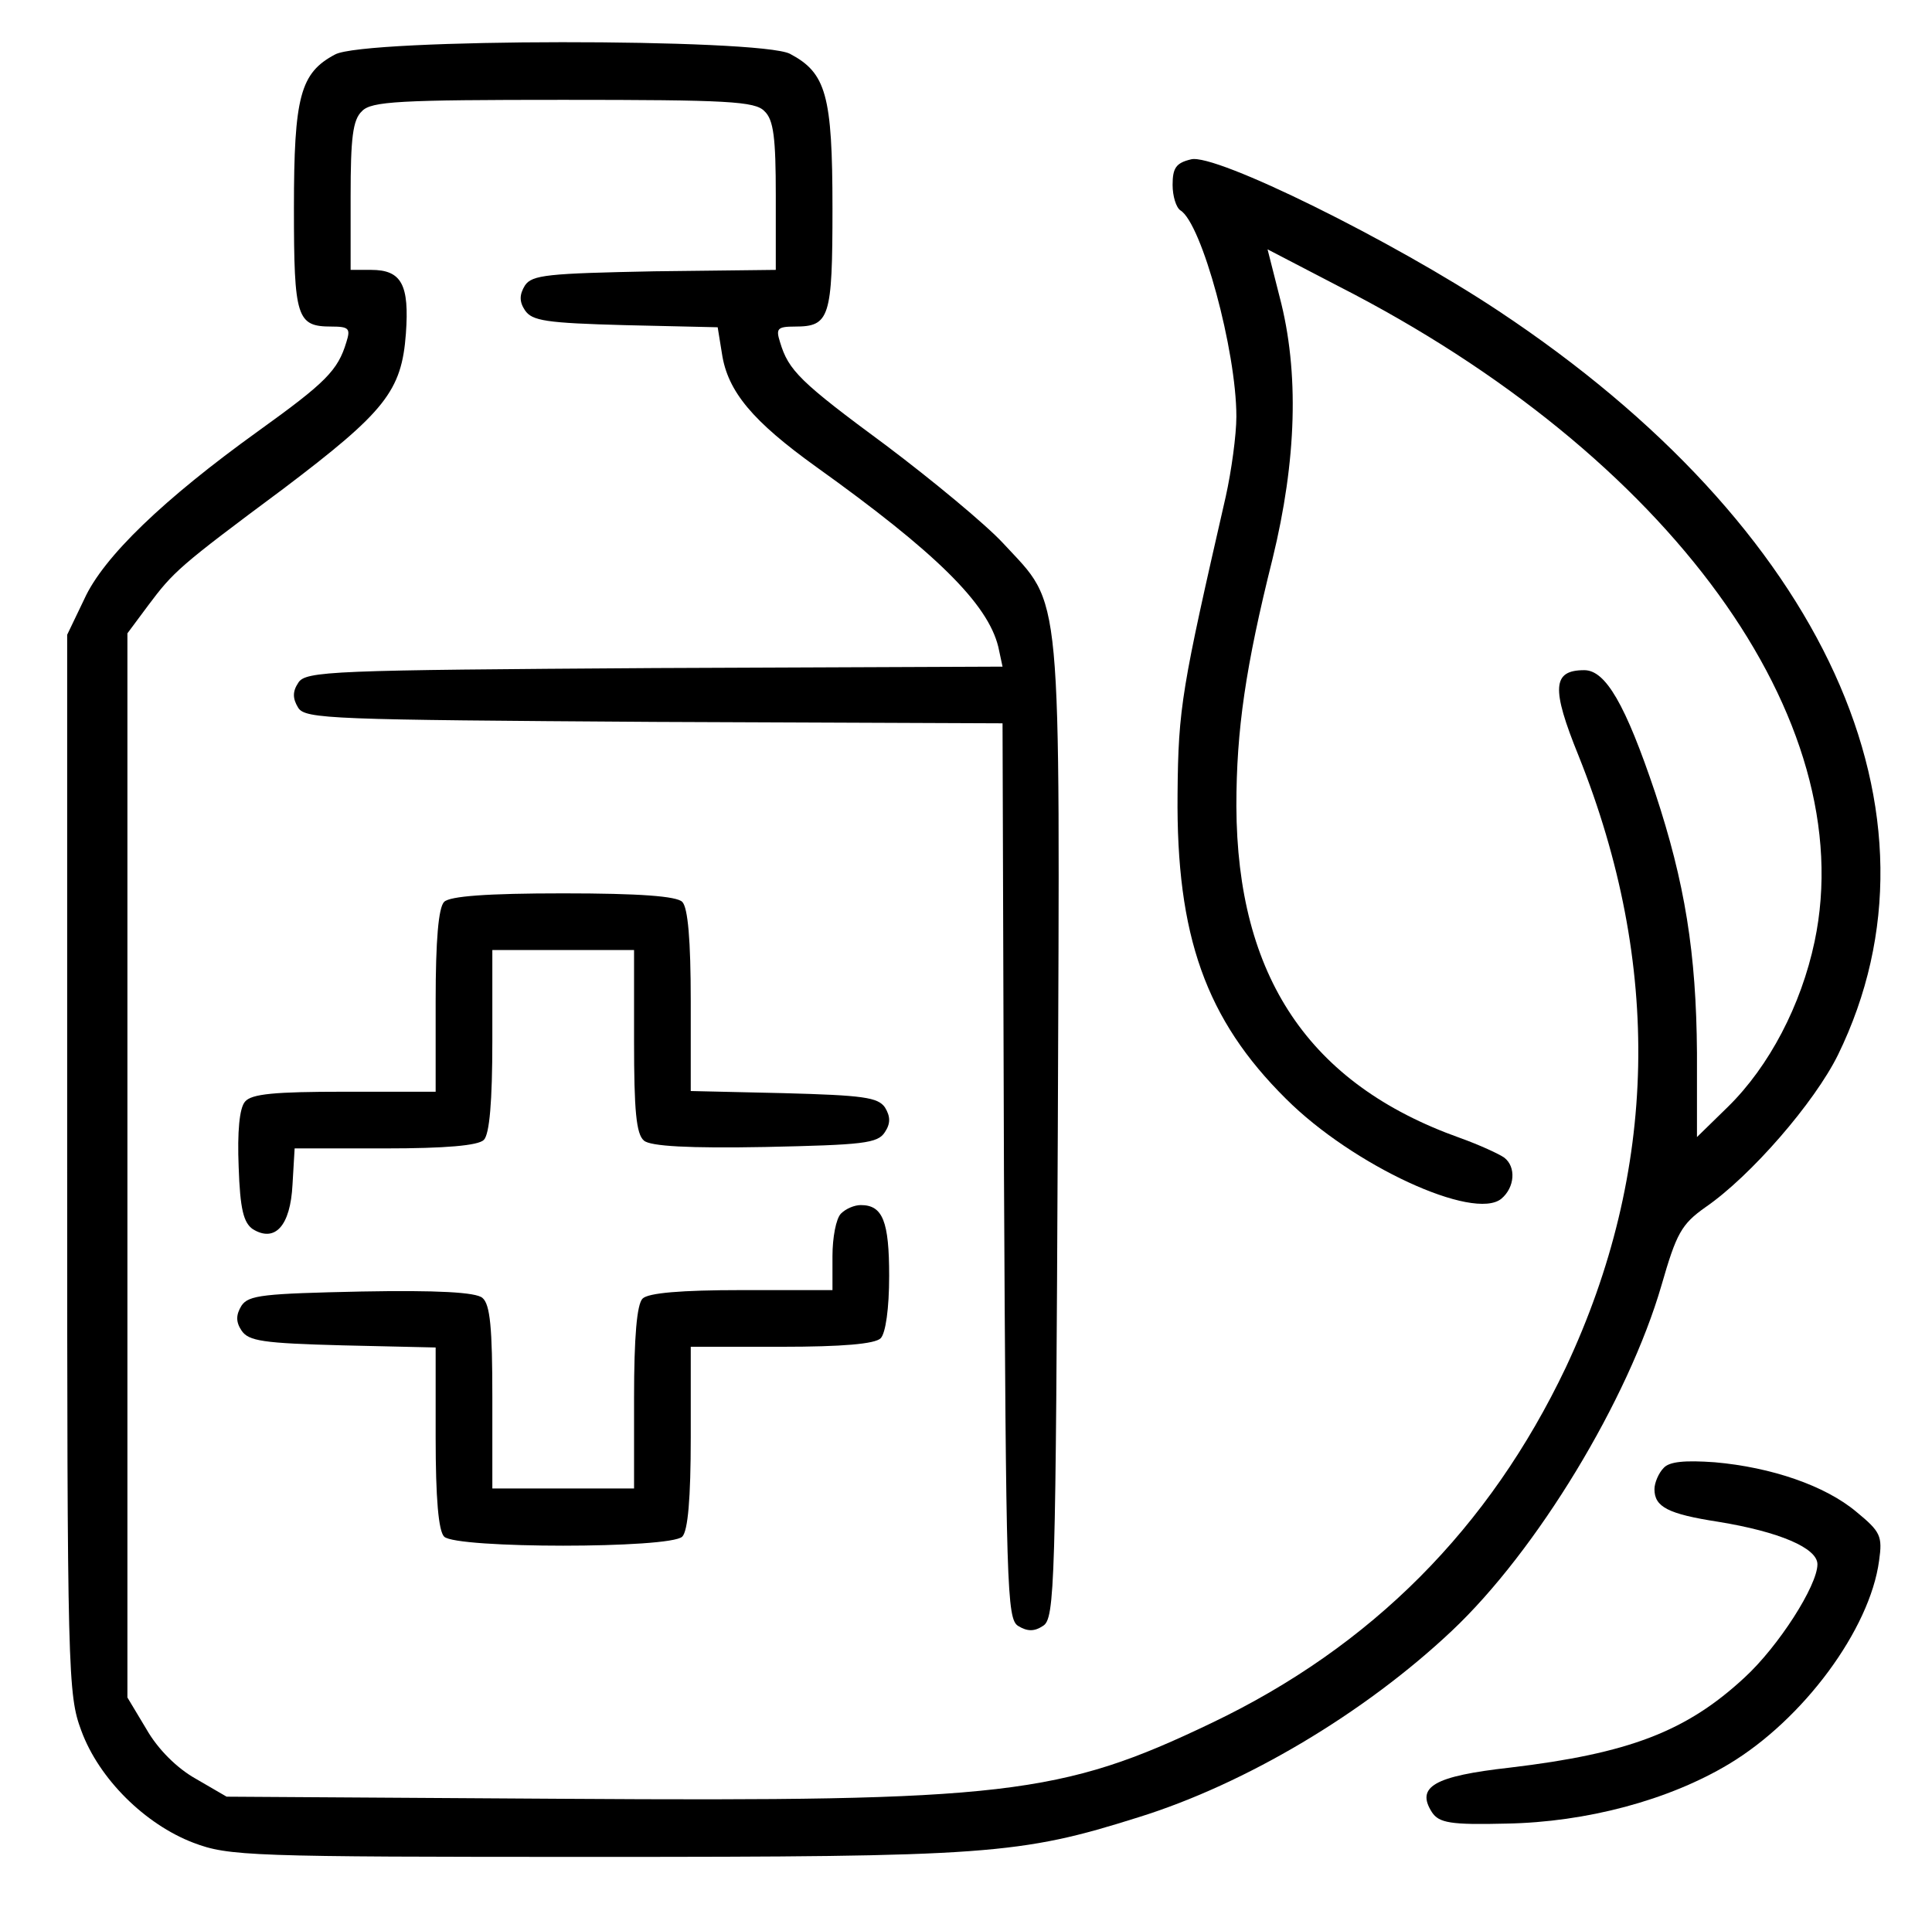
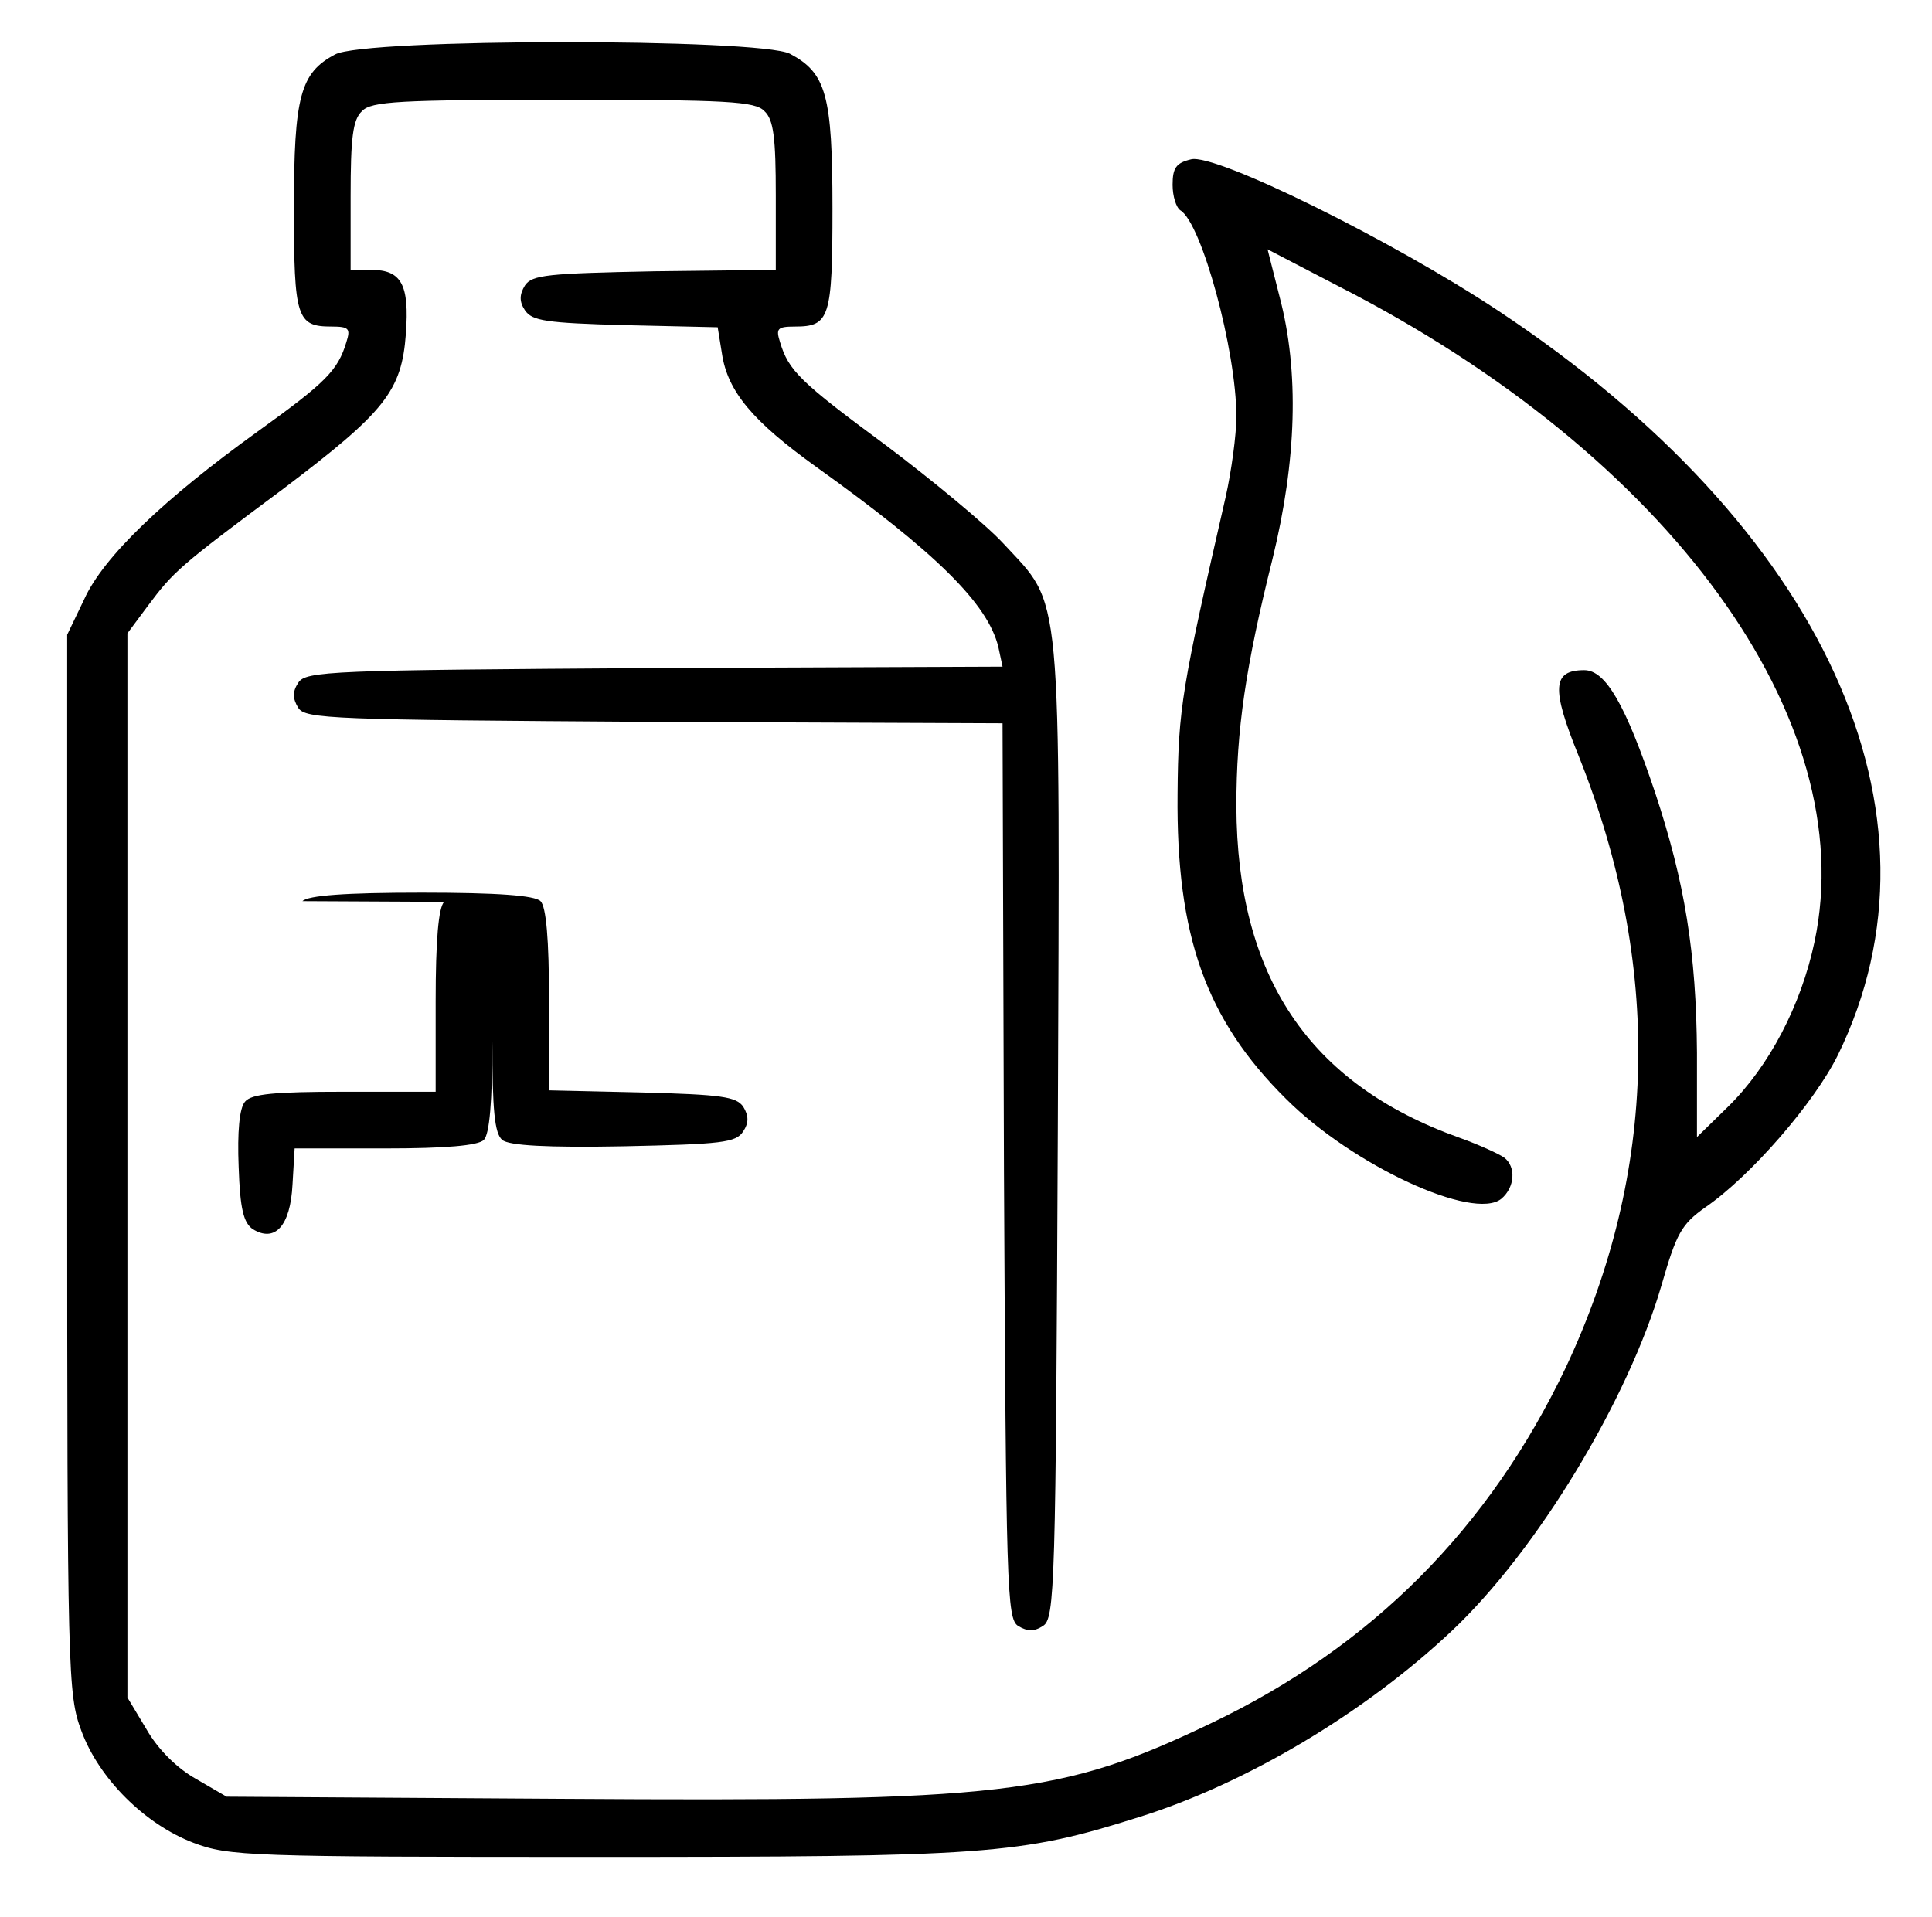
<svg xmlns="http://www.w3.org/2000/svg" preserveAspectRatio="xMidYMid meet" viewBox="41.52 33.908 272.648 270.572" version="1.0" style="max-height: 500px" width="272.648" height="270.572">
  <g stroke="none" fill="#000000" transform="translate(0,346) scale(0.1,-0.1)">
    <path d="M888 3044 c-49 -26 -58 -59 -58 -217 0 -155 4 -167 53 -167 25 0 27&#10;-3 21 -22 -12 -40 -29 -57 -125 -126 -132 -95 -218 -177 -245 -237 l-24 -50 0&#10;-747 c0 -722 1 -749 20 -800 25 -68 90 -132 158 -158 50 -19 79 -20 566 -20&#10;555 0 600 3 768 56 151 47 319 147 442 263 120 113 249 326 296 488 21 73 28&#10;86 62 110 64 44 154 148 187 215 166 340 -19 745 -479 1050 -149 99 -400 223&#10;-434 214 -21 -5 -26 -12 -26 -36 0 -16 5 -32 11 -36 30 -18 79 -198 79 -291 0&#10;-26 -7 -77 -15 -113 -62 -271 -67 -297 -68 -420 -2 -200 40 -318 153 -430 94&#10;-94 265 -173 304 -141 19 16 21 45 4 58 -7 5 -35 18 -63 28 -213 76 -314 228&#10;-315 468 0 108 13 197 51 349 34 139 38 264 10 370 l-17 67 100 -52 c468 -239&#10;738 -612 672 -925 -19 -90 -64 -176 -122 -233 l-44 -43 0 119 c-1 141 -17 240&#10;-59 367 -42 125 -70 173 -100 173 -45 0 -47 -25 -8 -121 118 -295 112 -586&#10;-18 -863 -108 -227 -274 -394 -500 -502 -213 -102 -292 -111 -915 -107 l-475&#10;3 -43 25 c-27 15 -54 42 -70 70 l-27 45 0 751 0 751 29 39 c36 48 43 55 191&#10;165 144 109 167 138 173 219 5 69 -6 90 -49 90 l-29 0 0 104 c0 82 3 108 16&#10;120 13 14 53 16 284 16 231 0 271 -2 284 -16 13 -12 16 -38 16 -119 l0 -105&#10;-171 -2 c-151 -3 -173 -5 -183 -20 -8 -13 -8 -23 0 -35 10 -15 30 -18 141 -21&#10;l131 -3 6 -37 c8 -54 44 -96 133 -160 169 -121 242 -193 257 -254 l6 -28 -491&#10;-2 c-456 -3 -493 -4 -503 -21 -8 -12 -8 -22 0 -35 10 -16 47 -17 503 -20 l491&#10;-2 2 -632 c3 -588 4 -632 20 -642 13 -8 23 -8 35 0 17 10 18 57 21 700 3 780&#10;7 737 -77 828 -25 27 -100 89 -165 138 -122 90 -138 106 -150 146 -6 19 -4 22&#10;21 22 49 0 53 12 53 167 0 160 -9 191 -60 218 -43 22 -601 22 -642 -1z" />
-     <path d="M1042 1848 c-8 -8 -12 -54 -12 -140 l0 -128 -129 0 c-98 0 -131 -3&#10;-140 -14 -8 -9 -11 -43 -9 -92 2 -60 7 -79 20 -88 31 -19 53 4 56 63 l3 51&#10;128 0 c85 0 131 4 139 12 8 8 12 54 12 140 l0 128 100 0 100 0 0 -129 c0 -97&#10;3 -131 14 -140 9 -8 64 -11 171 -9 138 3 159 5 169 21 8 12 8 22 0 35 -10 14&#10;-30 17 -143 20 l-131 3 0 127 c0 86 -4 132 -12 140 -8 8 -60 12 -168 12 -108&#10;0 -160 -4 -168 -12z" />
-     <path d="M1602 1408 c-7 -7 -12 -34 -12 -60 l0 -48 -128 0 c-86 0 -132 -4&#10;-140 -12 -8 -8 -12 -54 -12 -140 l0 -128 -100 0 -100 0 0 129 c0 97 -3 131&#10;-14 140 -9 8 -64 11 -171 9 -138 -3 -159 -5 -169 -20 -8 -13 -8 -23 0 -35 10&#10;-15 30 -18 143 -21 l131 -3 0 -127 c0 -86 4 -132 12 -140 17 -17 319 -17 336&#10;0 8 8 12 54 12 140 l0 128 128 0 c86 0 132 4 140 12 7 7 12 42 12 88 0 77 -9&#10;100 -40 100 -9 0 -21 -5 -28 -12z" />
-     <path d="M2763 1049 c-7 -7 -13 -21 -13 -30 0 -25 19 -35 90 -46 86 -14 140&#10;-37 140 -60 0 -30 -55 -116 -103 -160 -82 -76 -163 -107 -331 -127 -107 -12&#10;-133 -27 -110 -63 10 -15 26 -18 105 -16 113 2 229 33 314 84 105 63 199 190&#10;212 287 5 35 2 41 -32 69 -44 37 -120 63 -200 70 -42 3 -64 1 -72 -8z" />
+     <path d="M1042 1848 c-8 -8 -12 -54 -12 -140 l0 -128 -129 0 c-98 0 -131 -3&#10;-140 -14 -8 -9 -11 -43 -9 -92 2 -60 7 -79 20 -88 31 -19 53 4 56 63 l3 51&#10;128 0 c85 0 131 4 139 12 8 8 12 54 12 140 c0 -97&#10;3 -131 14 -140 9 -8 64 -11 171 -9 138 3 159 5 169 21 8 12 8 22 0 35 -10 14&#10;-30 17 -143 20 l-131 3 0 127 c0 86 -4 132 -12 140 -8 8 -60 12 -168 12 -108&#10;0 -160 -4 -168 -12z" />
  </g>
</svg>